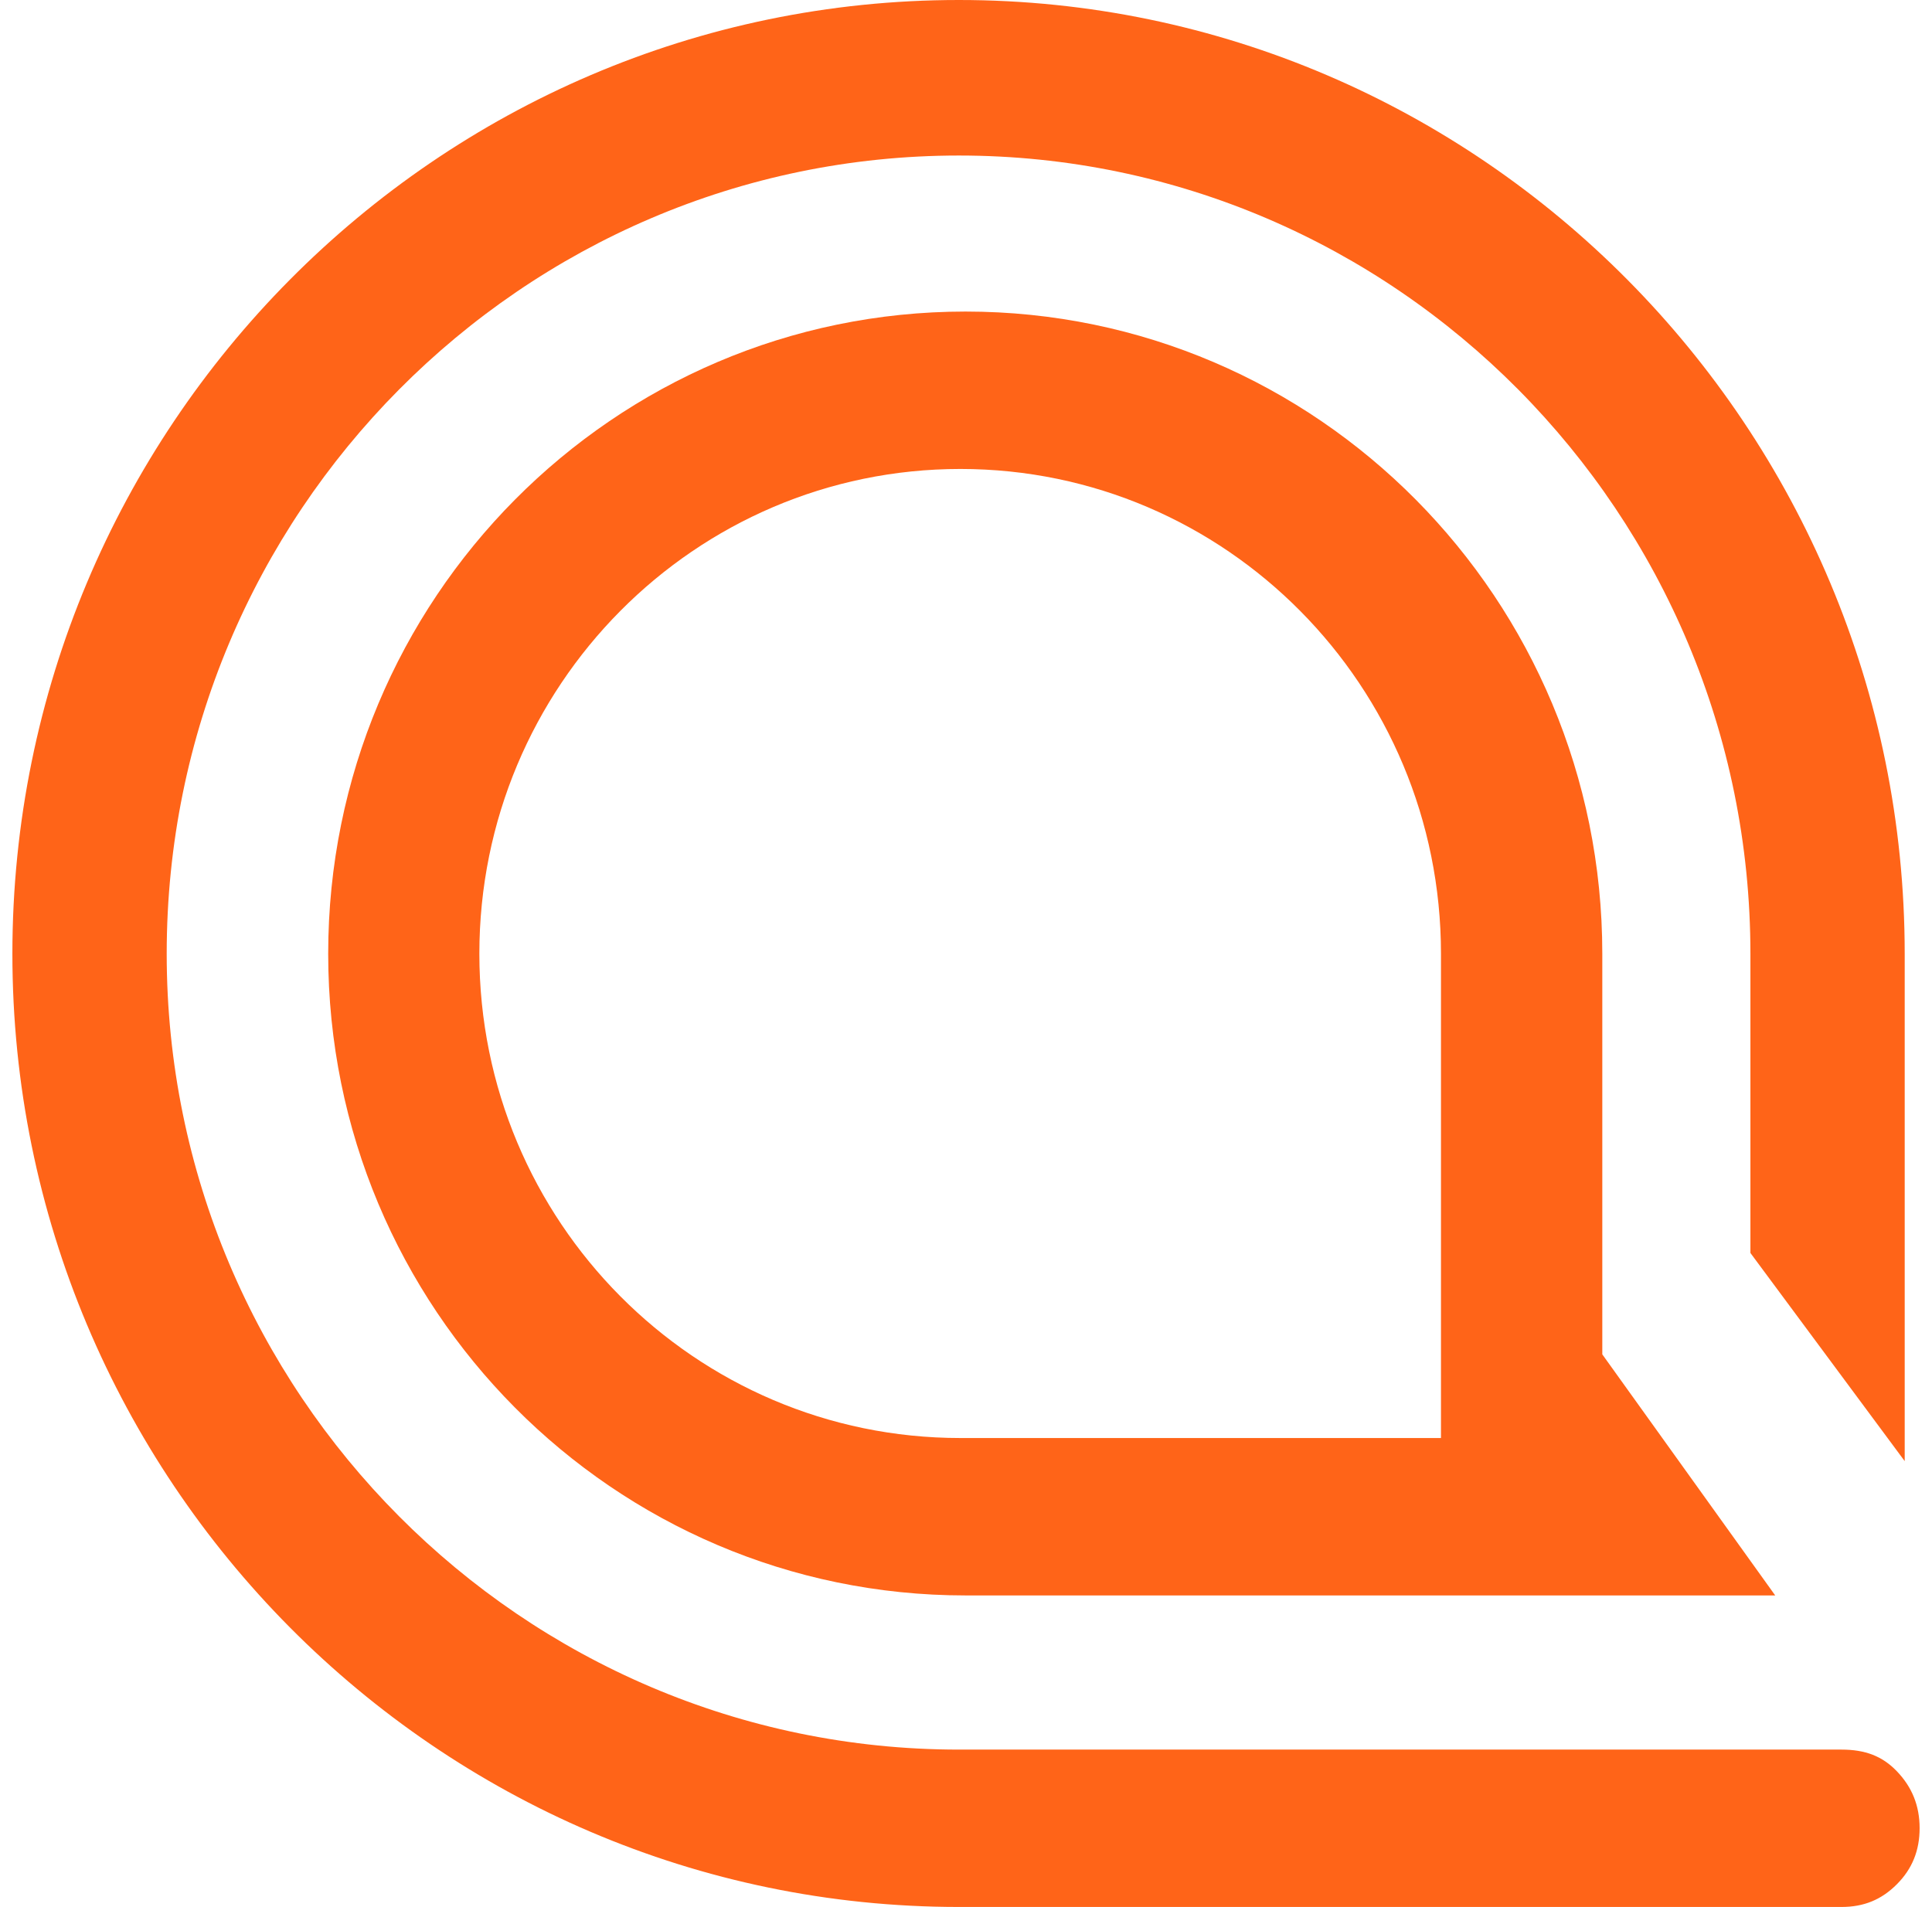
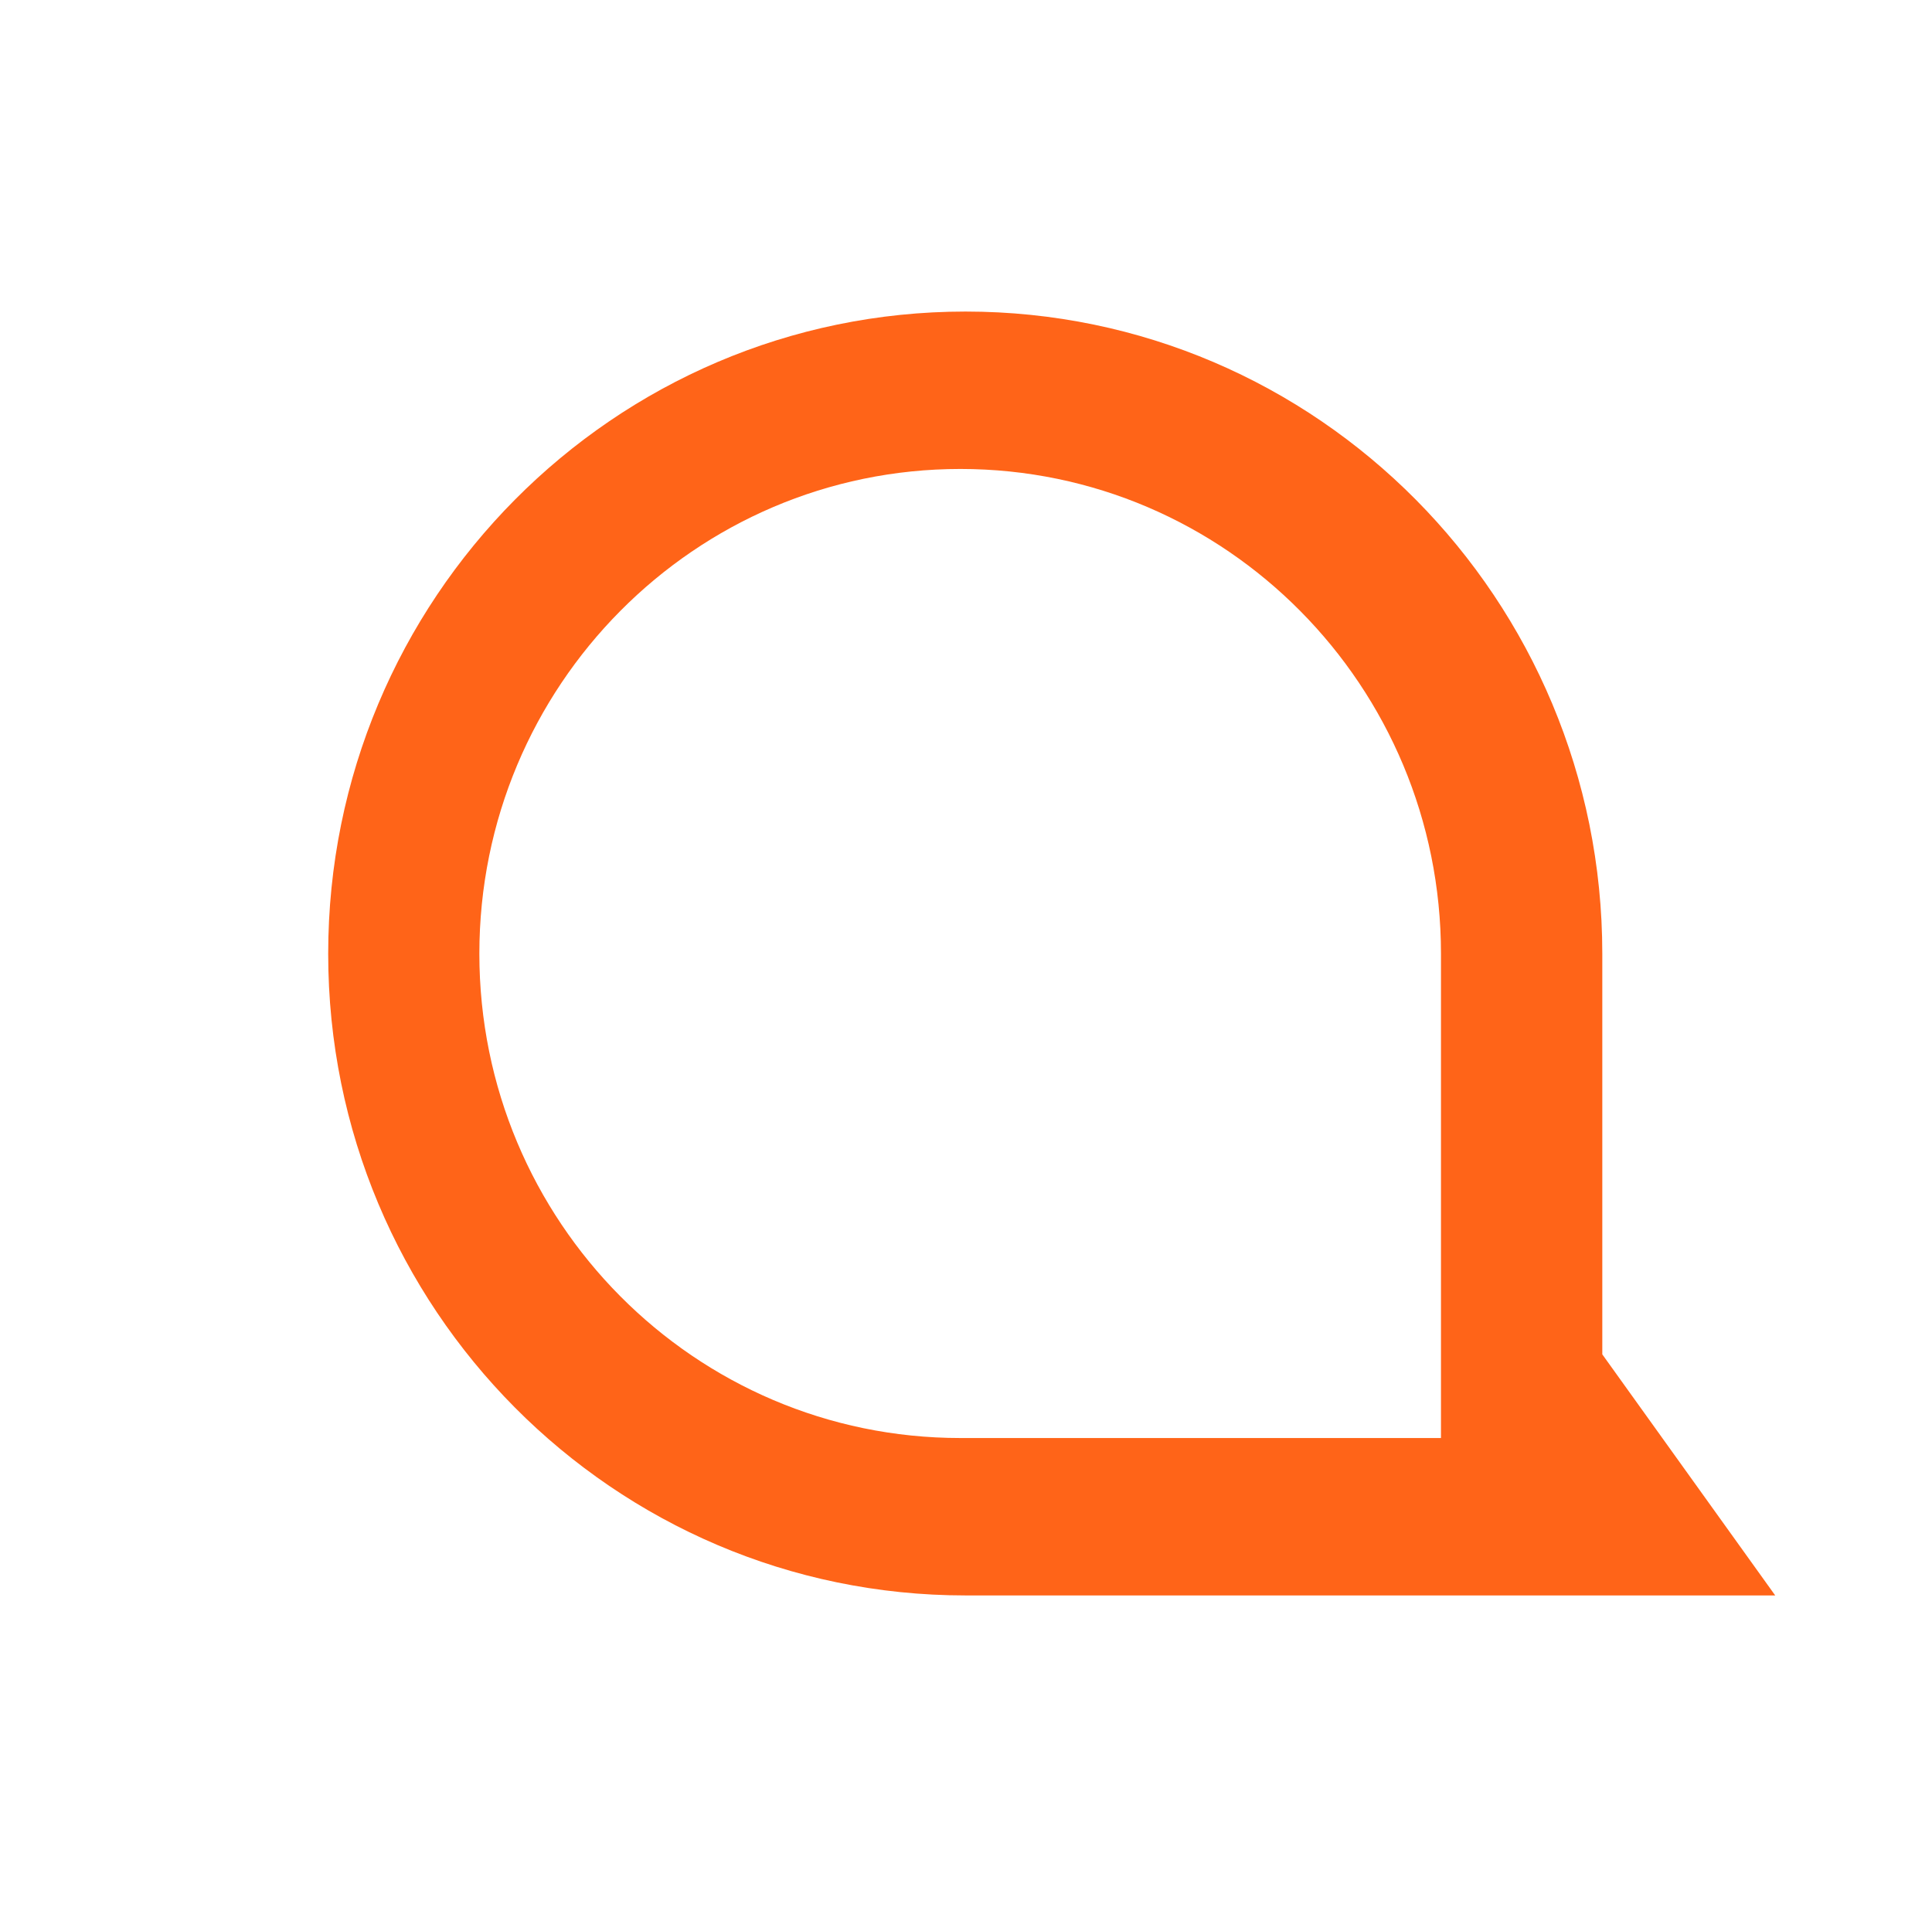
<svg xmlns="http://www.w3.org/2000/svg" width="78" height="77" viewBox="0 0 78 77" fill="none">
-   <path fill-rule="evenodd" clip-rule="evenodd" d="M38.713 6.28C56.334 6.28 70.669 20.74 70.669 38.511V50.593L76.898 58.998V38.511C76.898 17.276 59.768 0 38.713 0C17.642 0 0.5 17.276 0.5 38.511C0.5 59.734 17.642 77 38.713 77H74.346C75.25 77 75.963 76.707 76.587 76.078C77.201 75.46 77.5 74.721 77.5 73.82C77.5 72.913 77.197 72.159 76.574 71.513C75.995 70.913 75.308 70.646 74.346 70.646H38.713C21.078 70.646 6.73 56.23 6.73 38.511C6.73 20.74 21.078 6.28 38.713 6.28Z" fill="#FF6418" />
  <path fill-rule="evenodd" clip-rule="evenodd" d="M58.176 50.717V58.065H38.773C28.051 58.065 19.353 49.315 19.353 38.509C19.353 27.704 28.051 18.936 38.773 18.936C49.494 18.936 58.176 27.704 58.176 38.509V50.717ZM64.689 54.687V38.511C64.689 24.195 53.185 12.58 38.98 12.58C24.776 12.58 13.25 24.195 13.25 38.511C13.25 52.829 24.776 64.421 38.98 64.421H71.67L64.689 54.687Z" fill="#FF6418" />
</svg>